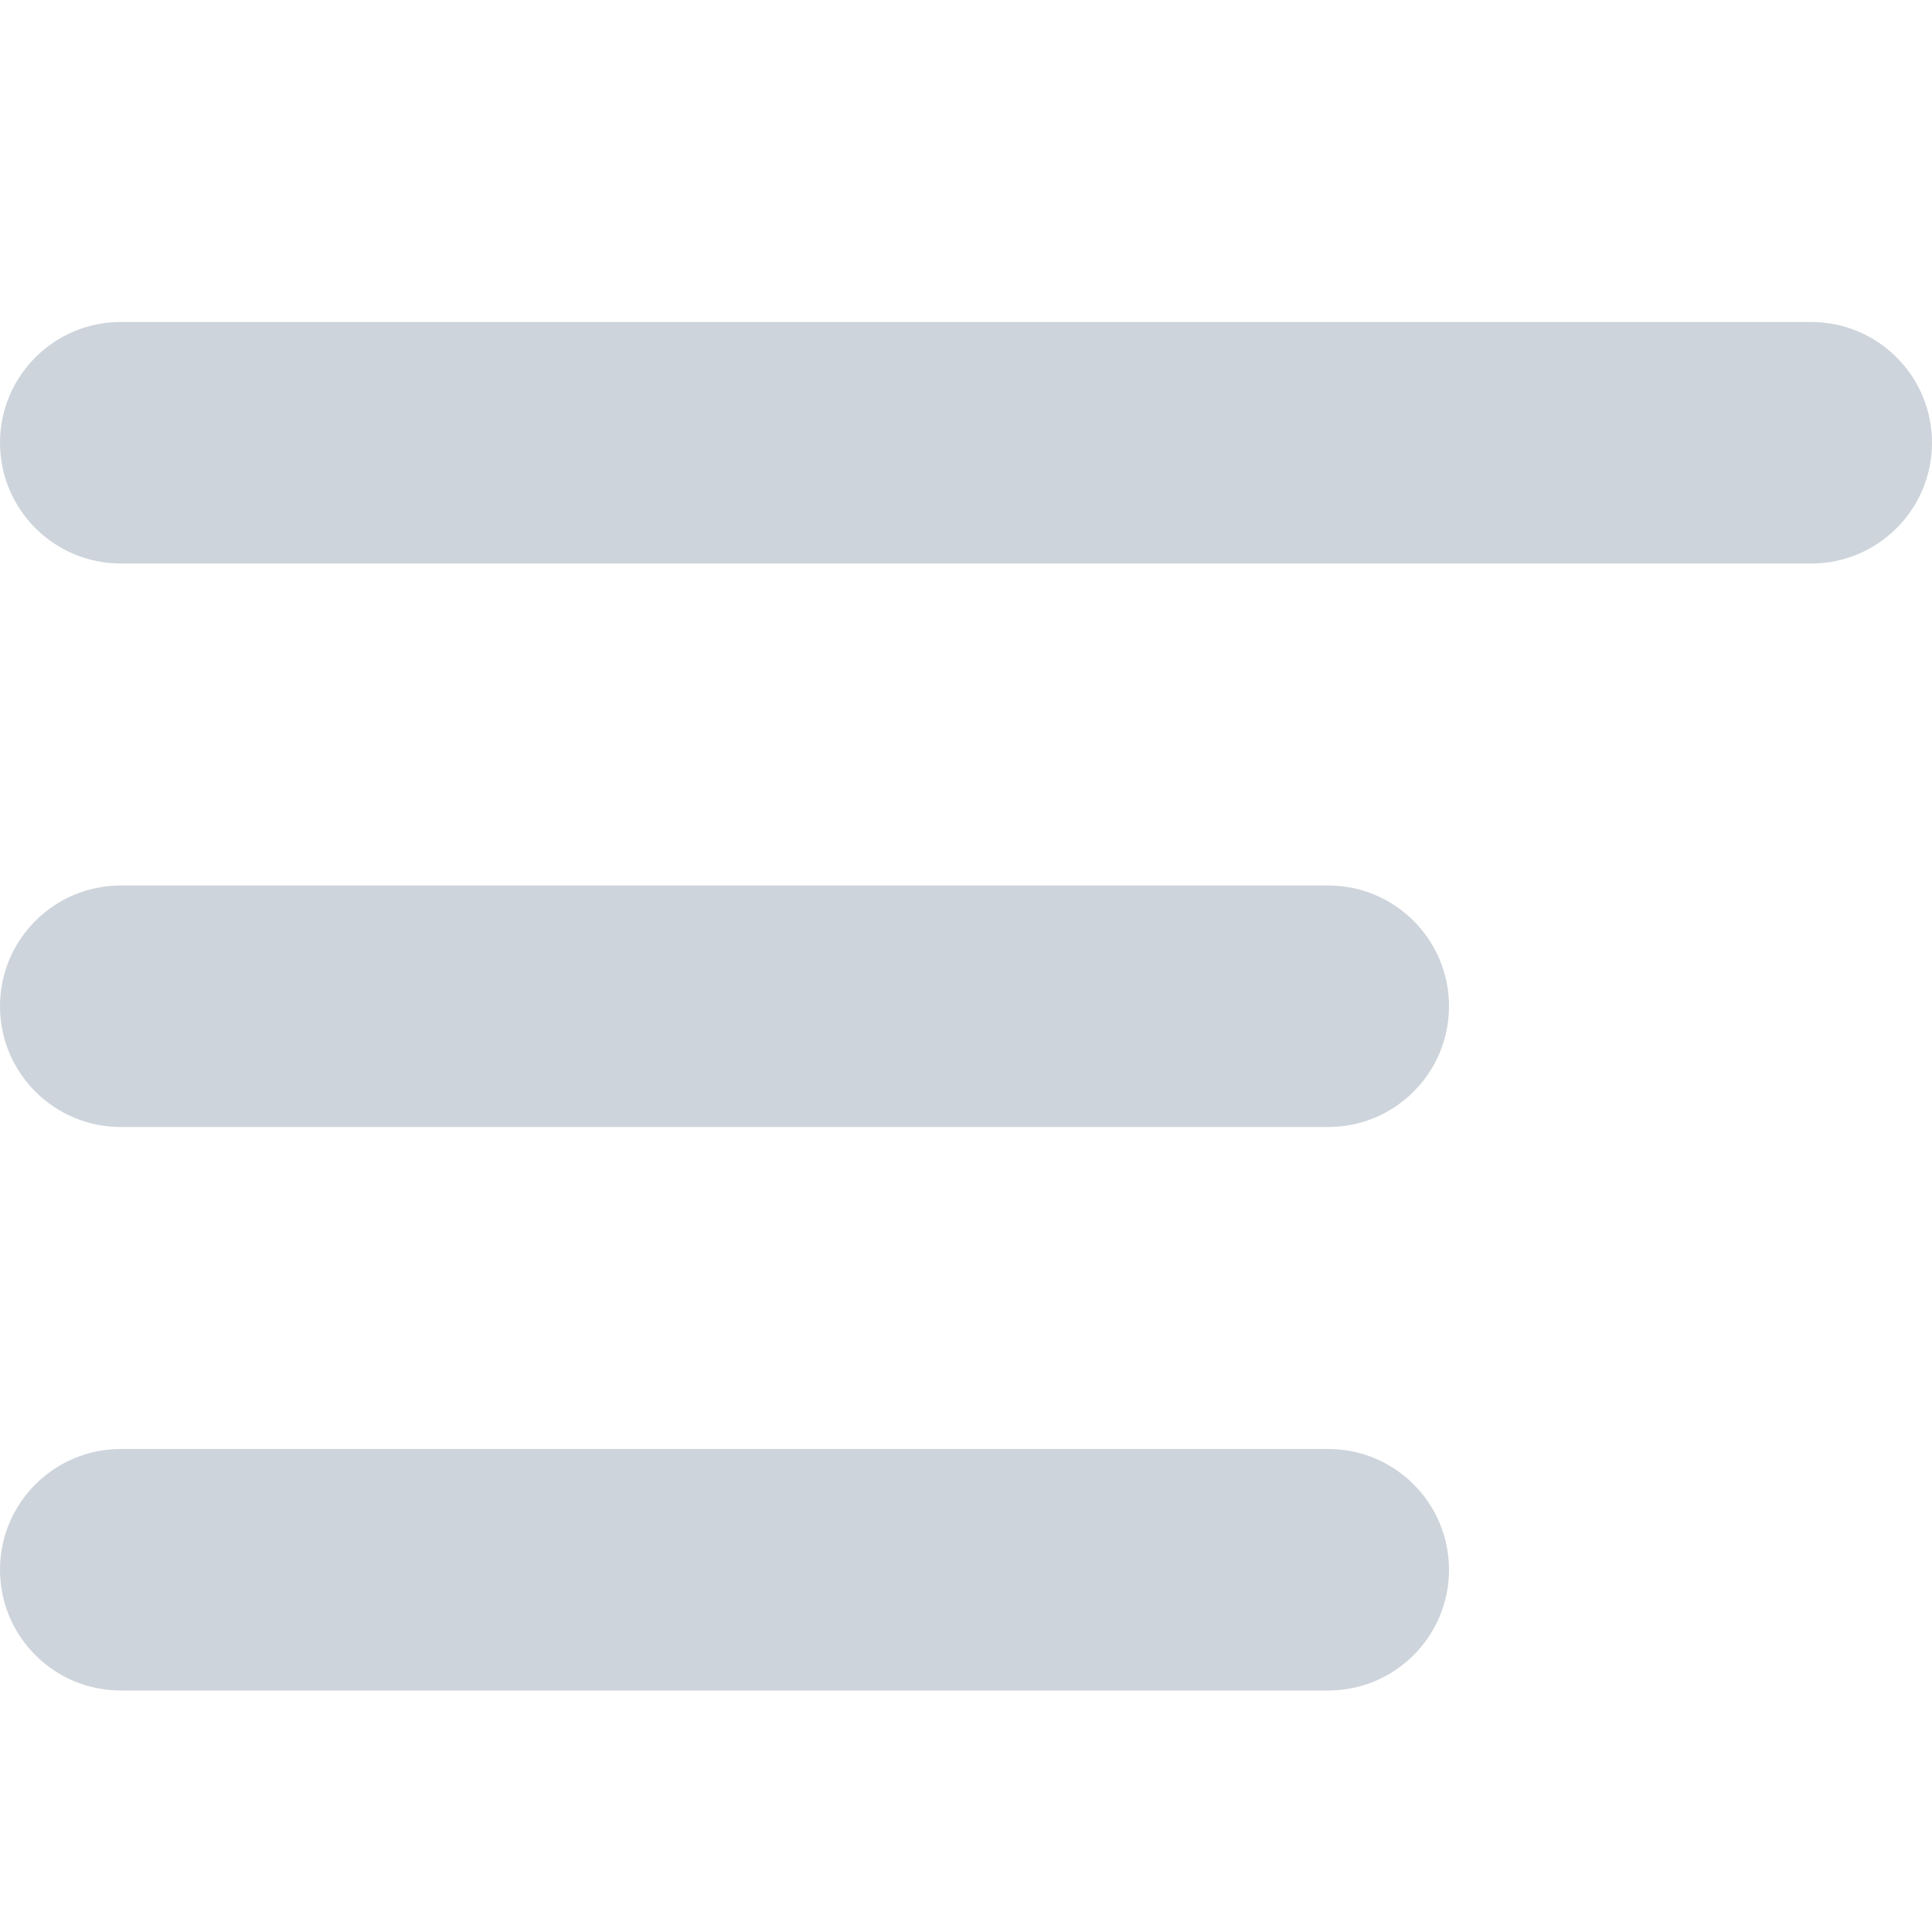
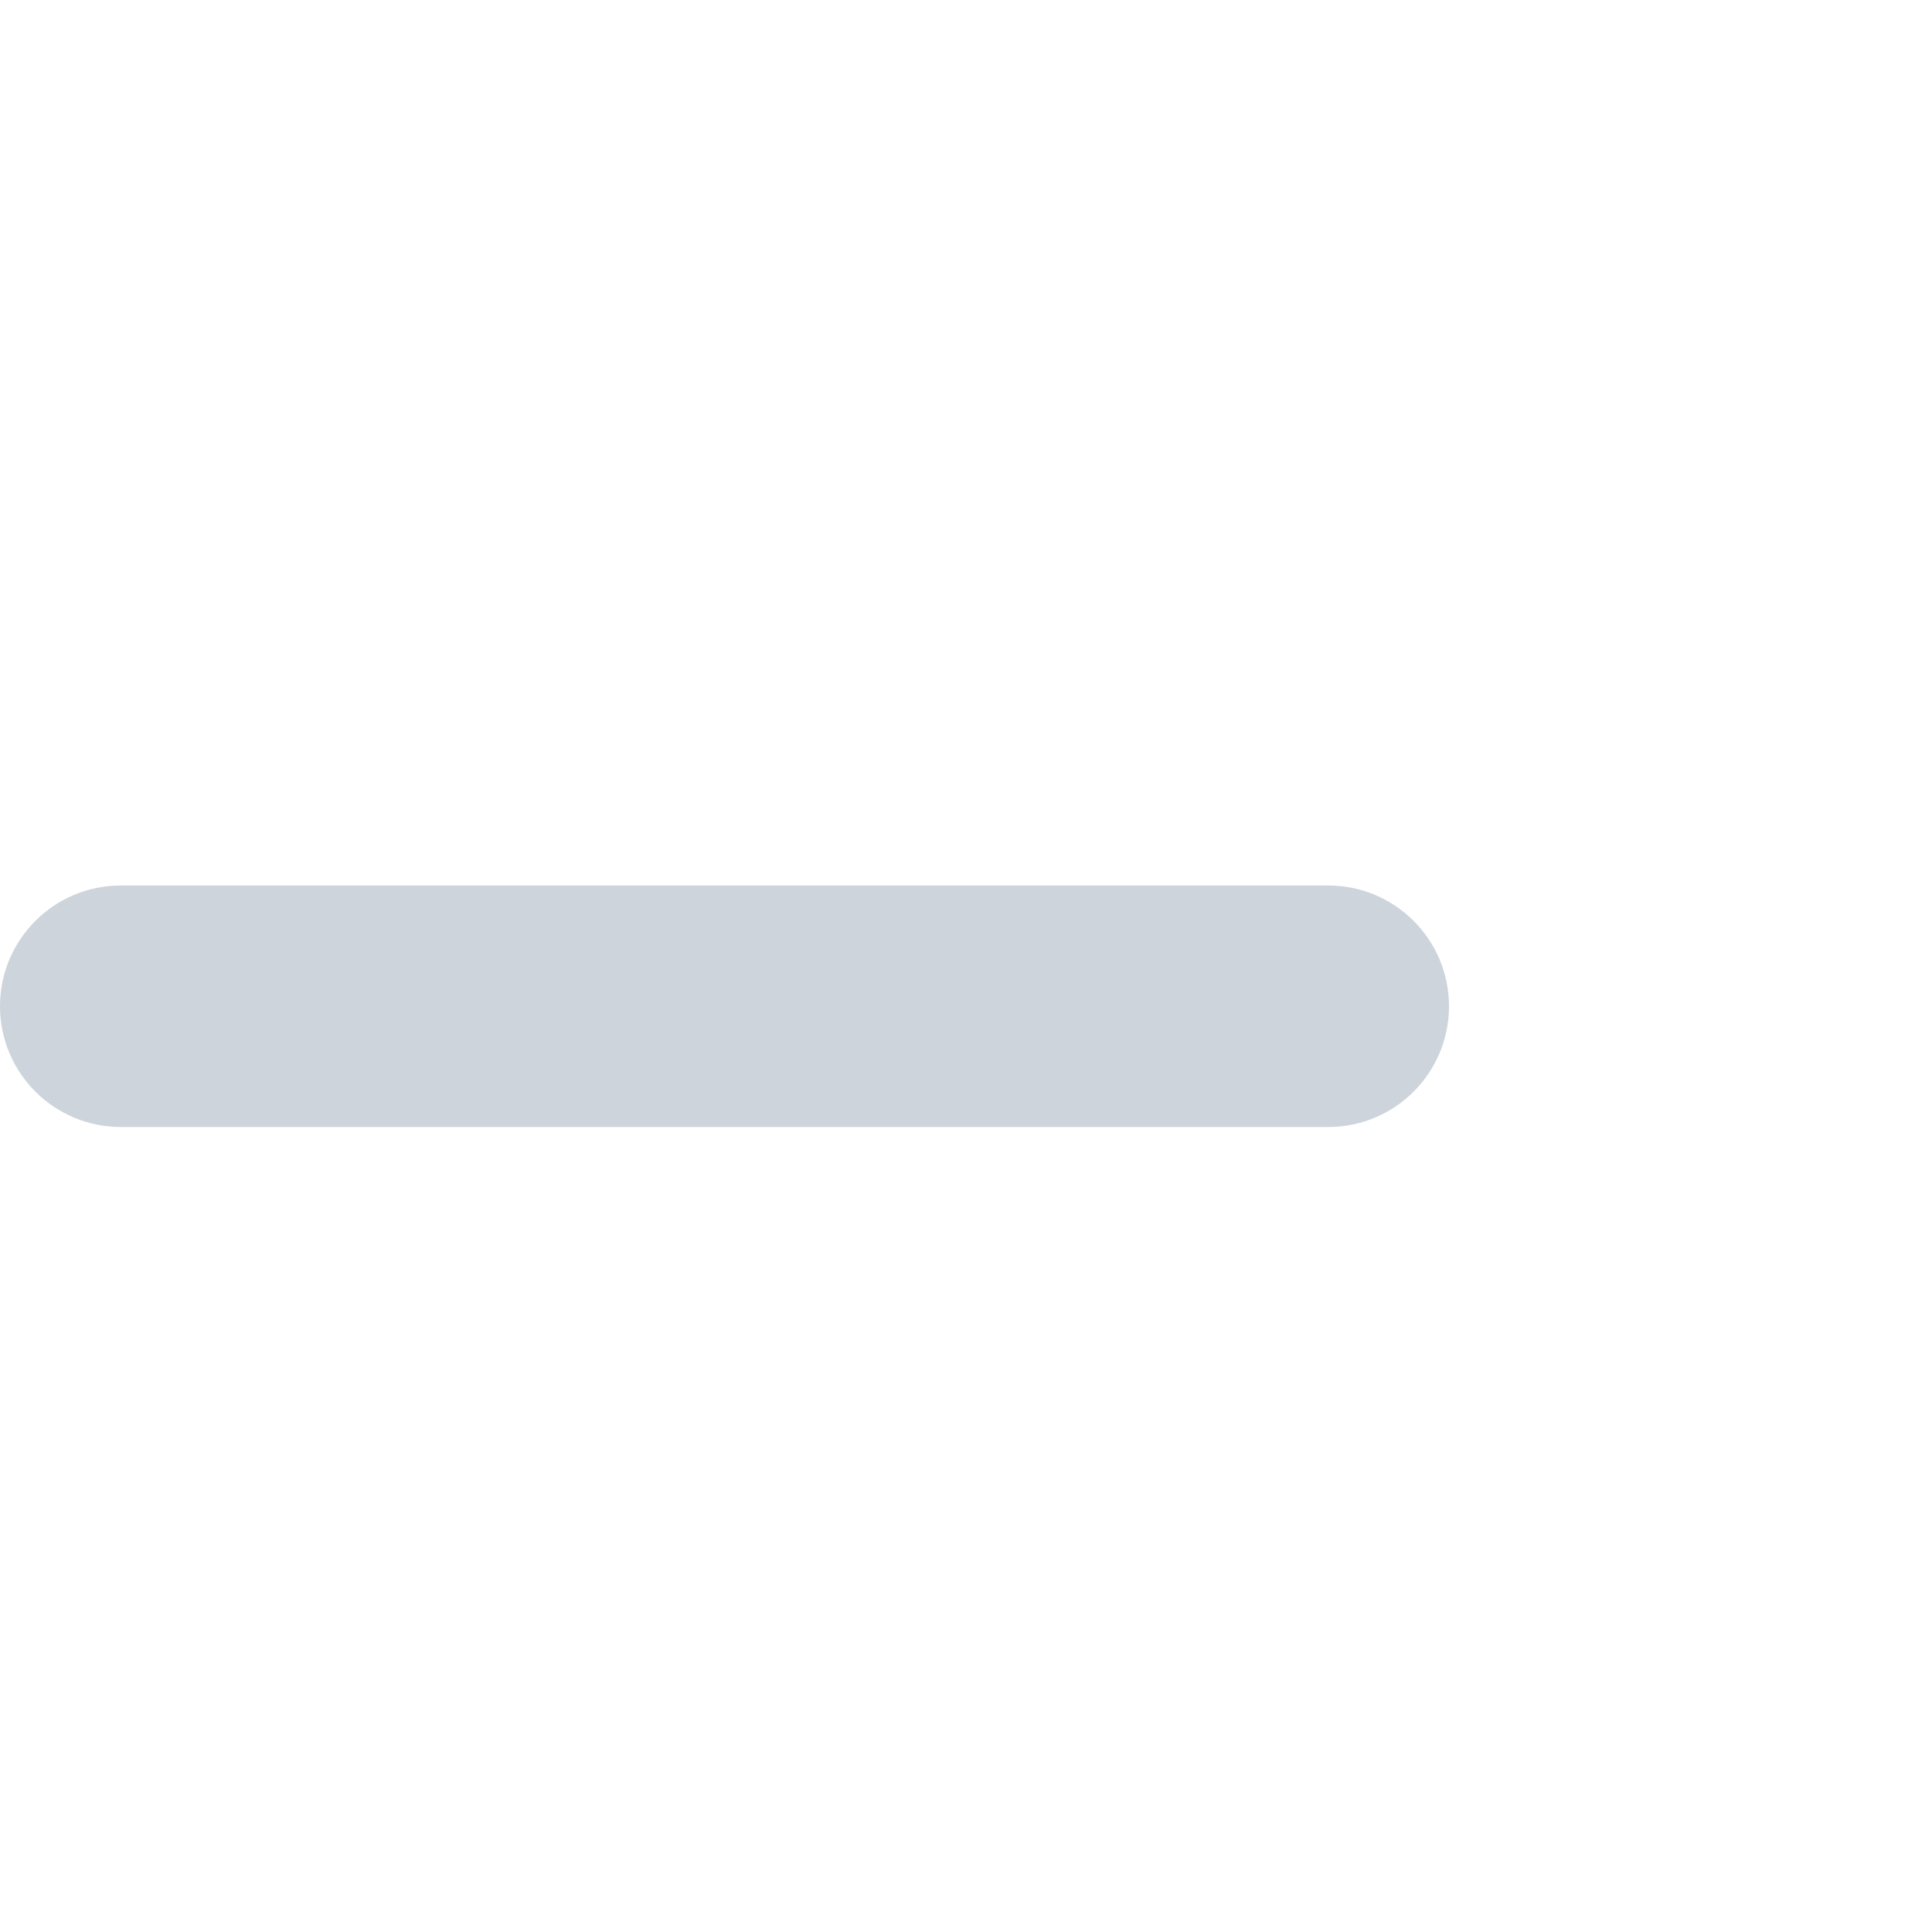
<svg xmlns="http://www.w3.org/2000/svg" width="24" height="24" viewBox="0 0 24 24" fill="none">
-   <path d="M0 5.5C0 4.672 0.672 4 1.5 4H22.5C23.328 4 24 4.672 24 5.5C24 6.328 23.328 7 22.5 7H1.5C0.672 7 0 6.328 0 5.5Z" fill="#CDD4DB" />
  <path d="M0 12.5C0 11.672 0.672 11 1.5 11H16.5C17.328 11 18 11.672 18 12.5C18 13.328 17.328 14 16.5 14H1.5C0.672 14 0 13.328 0 12.5Z" fill="#CDD4DB" />
-   <path d="M0 19.5C0 18.672 0.672 18 1.5 18H16.5C17.328 18 18 18.672 18 19.5C18 20.328 17.328 21 16.5 21H1.5C0.672 21 0 20.328 0 19.5Z" fill="#CDD4DB" />
</svg>